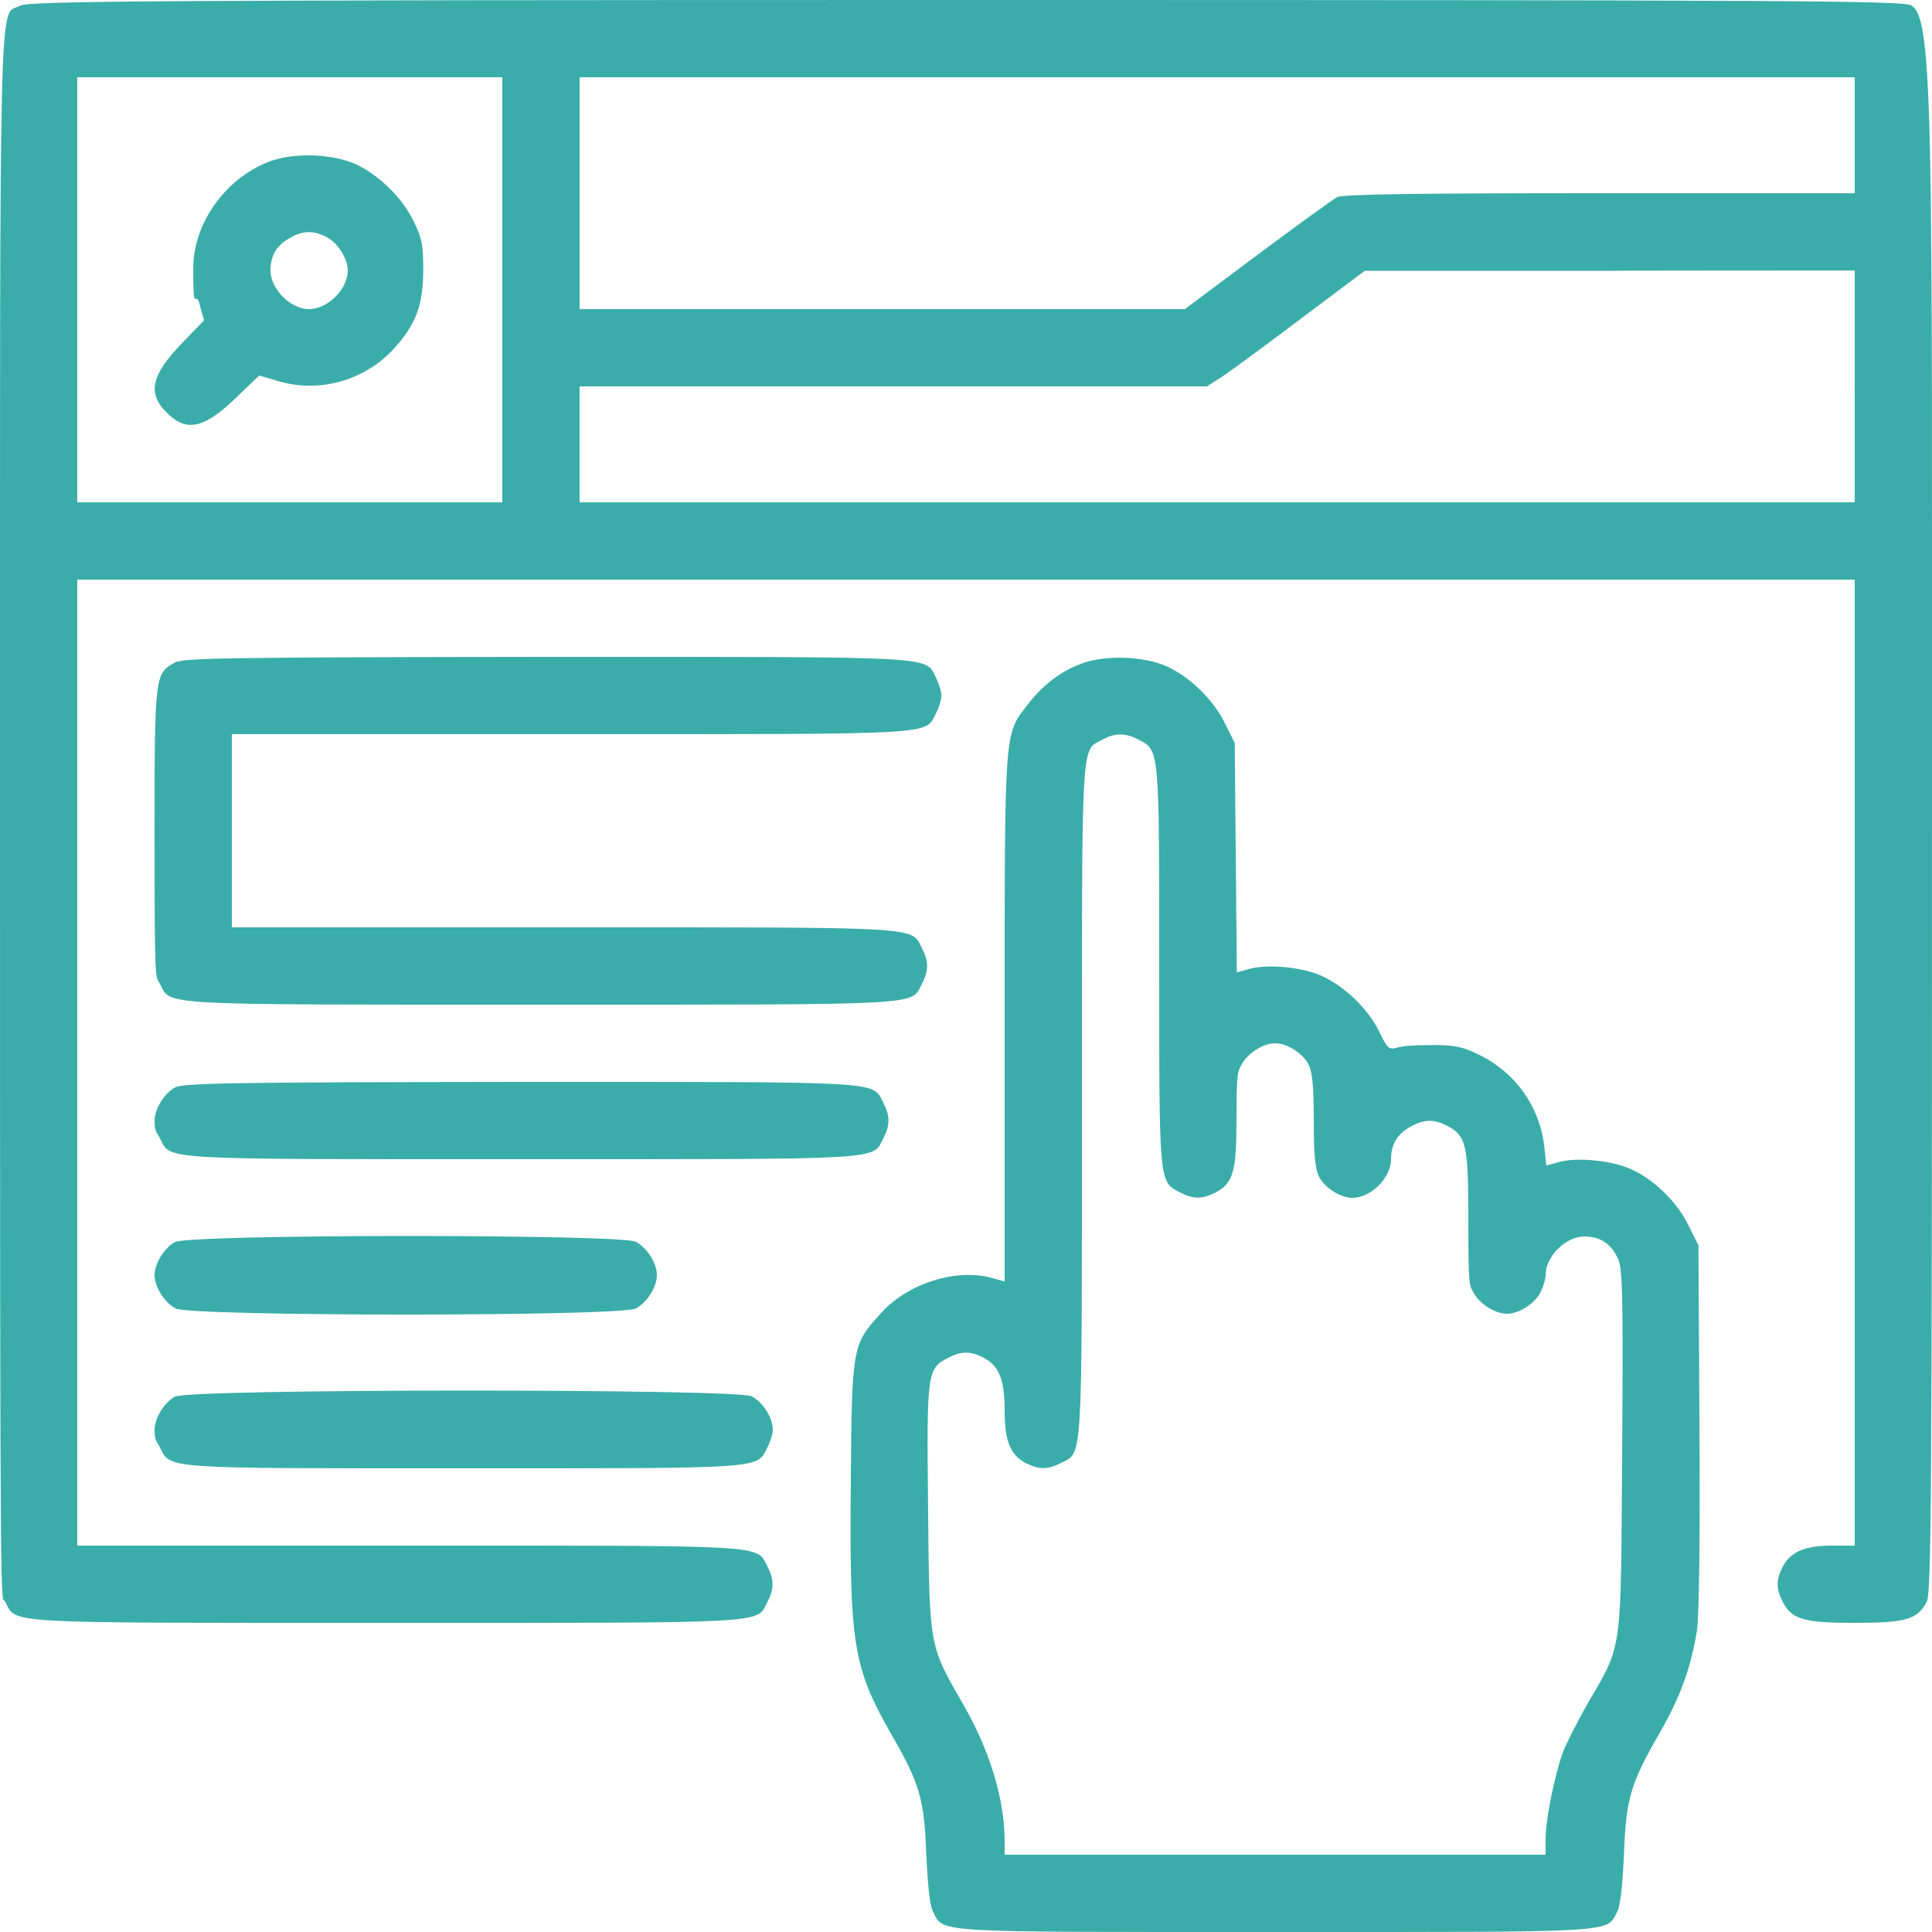
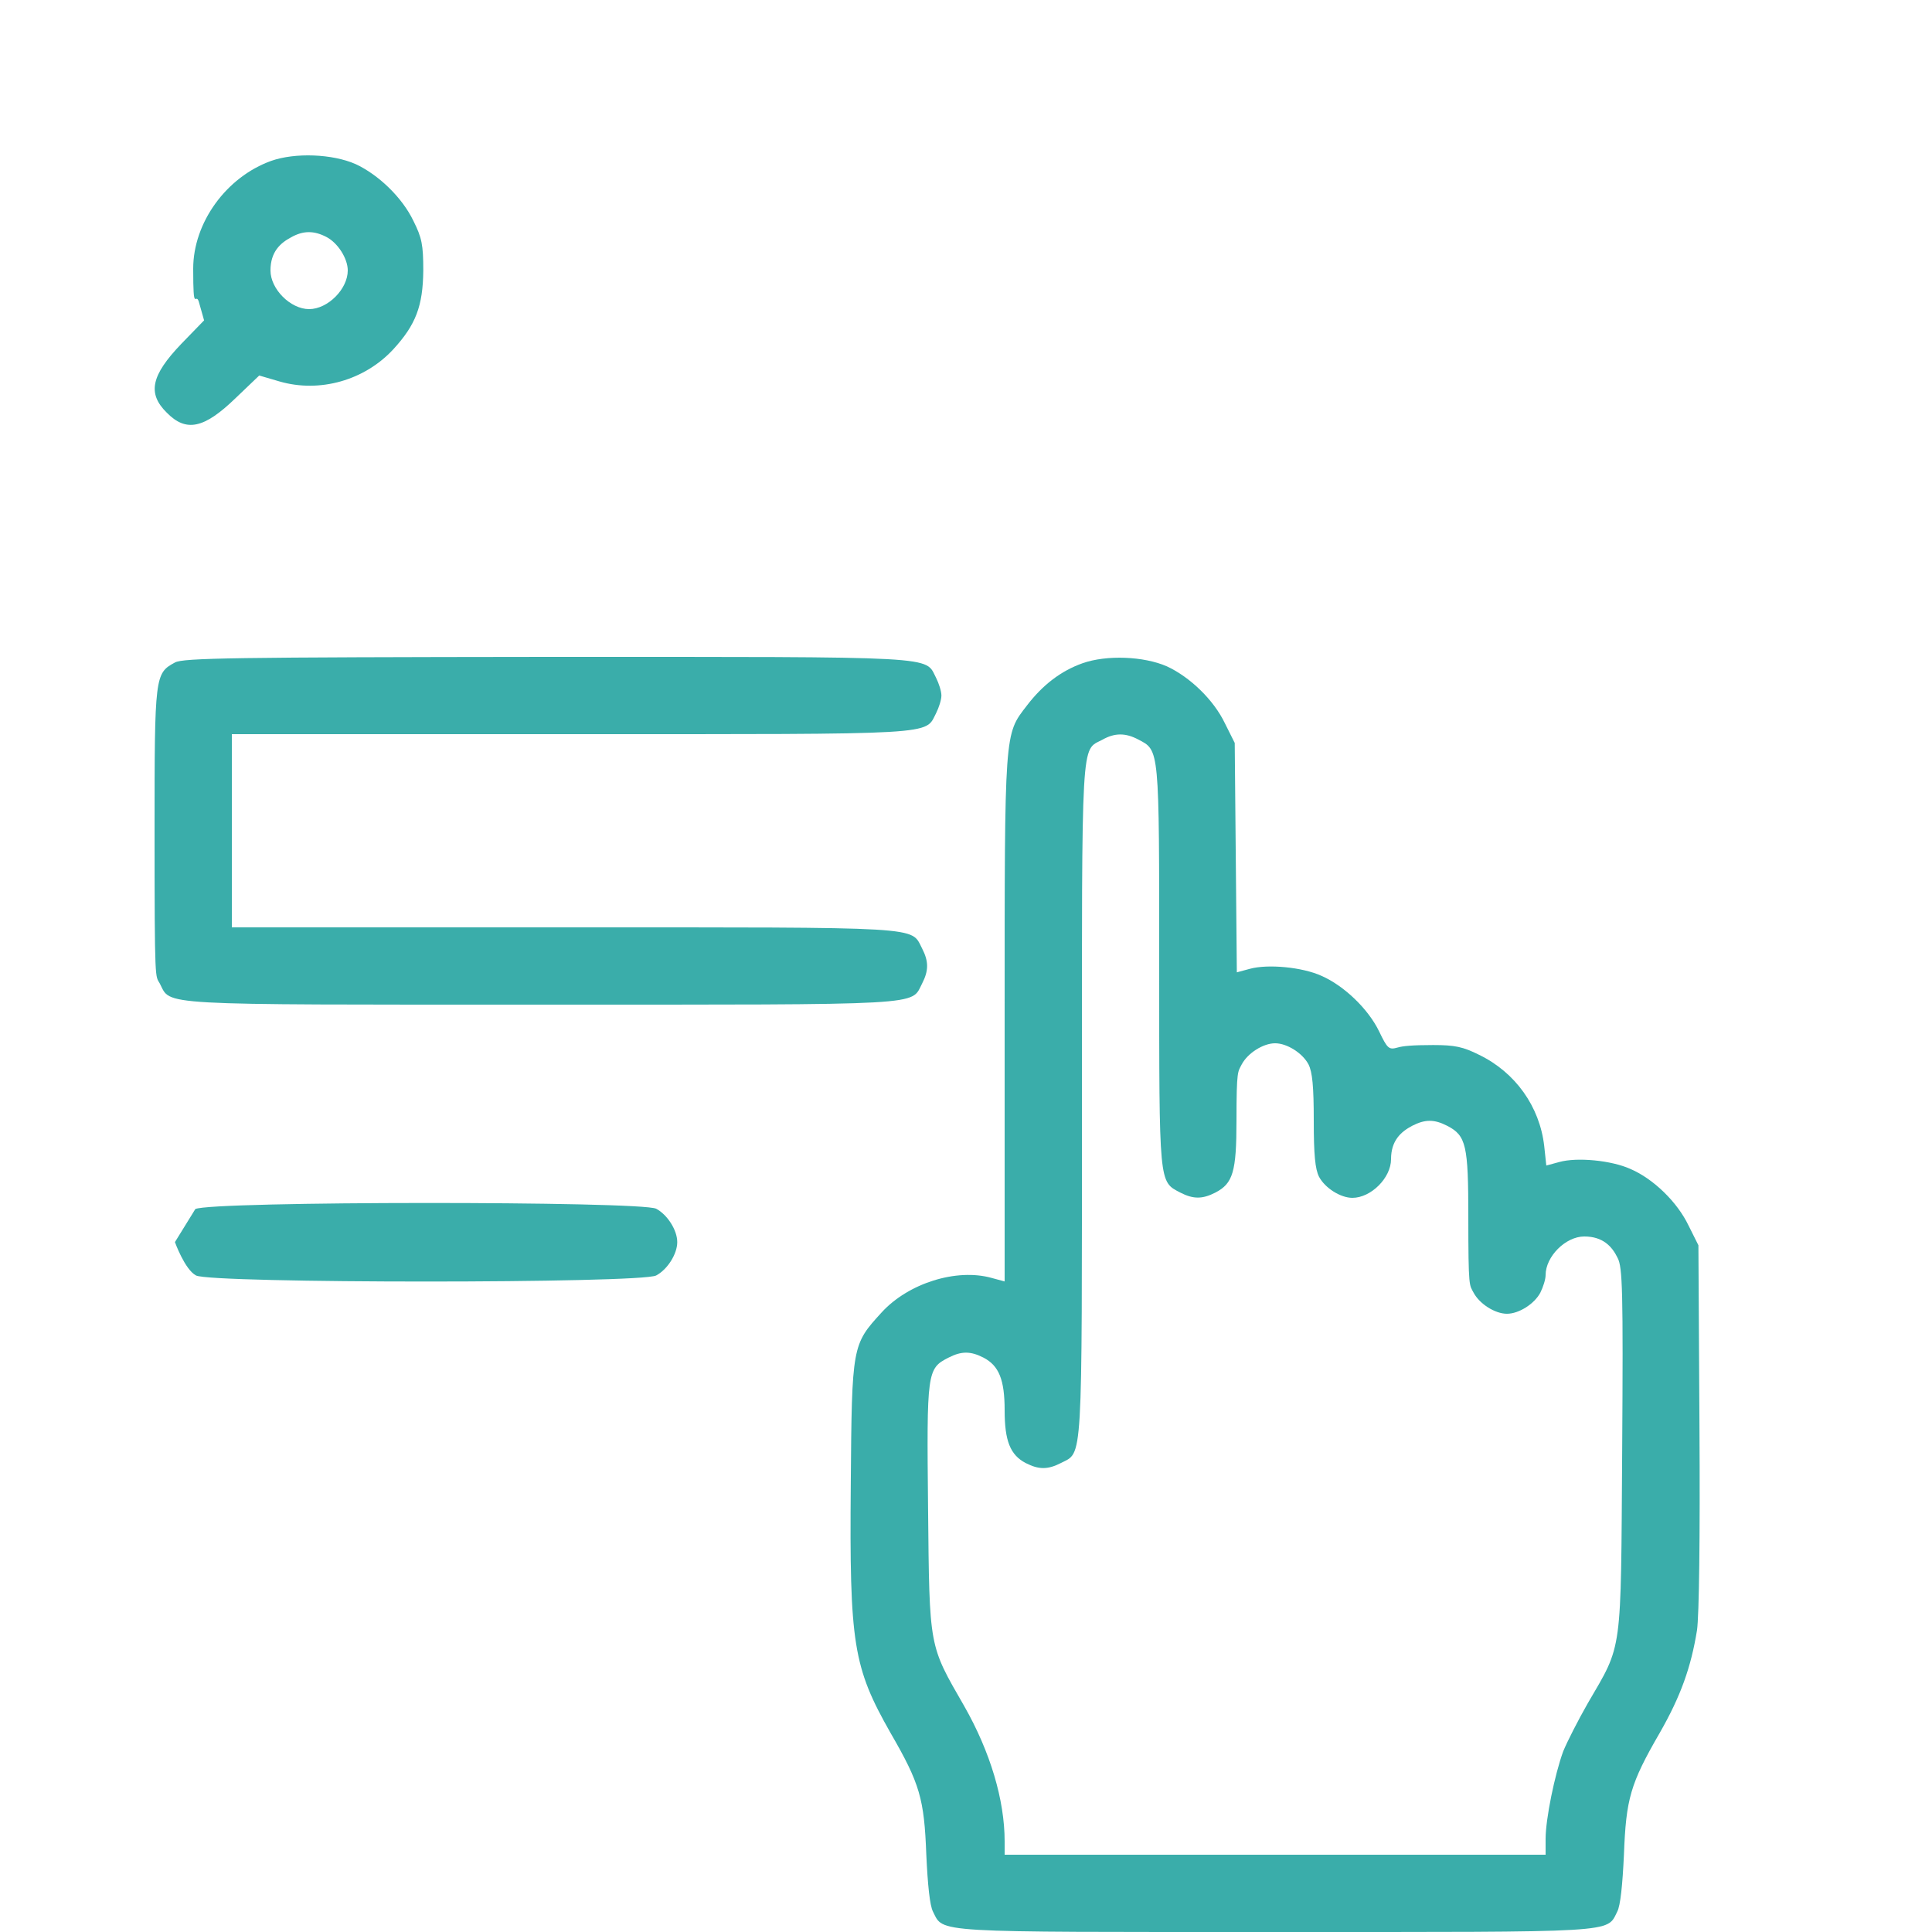
<svg xmlns="http://www.w3.org/2000/svg" id="Laag_1" data-name="Laag 1" version="1.1" viewBox="0 0 550 550">
  <defs>
    <style>
      .cls-1 {
        fill: #3aadaa;
        stroke-width: 0px;
      }
    </style>
  </defs>
-   <path class="cls-1" d="M5.8,1.6C-.4,4.9,0-12.4,0,231s.2,222.4,1.5,225c3.3,6.3-2.5,6,108.5,6s105.2.3,108.5-6c1.9-3.7,1.9-6.3,0-10-3.3-6.3,1.8-6-102-6H22V165h506v275h-6.5c-7.7,0-11.8,1.8-14,6-1.9,3.7-1.9,6.3,0,10,2.6,5,5.9,6,20.5,6s17.9-1,20.5-6c1.3-2.6,1.5-28.4,1.5-225s.5-226.2-6-229.5C541.4.2,510.9,0,274.8,0,41.2,0,8.2.3,5.8,1.6ZM143,82.5v60.5H22V22h121v60.5ZM528,38.5v16.5h-72.6c-51.8,0-73.2.3-74.7,1.1-1.2.6-11.5,8.1-22.8,16.5l-20.6,15.4h-172.3V22h363v16.5ZM528,110v33H165v-33h178.6l4.5-2.9c2.4-1.6,12.5-9,22.4-16.5l18-13.5h69.8c0-.1,69.7-.1,69.7-.1v33Z" />
  <path class="cls-1" d="M77.2,45.8c-12.8,4.6-22.2,17.6-22.2,30.7s.7,6.5,1.6,9.4l1.5,5.3-6.5,6.7c-8.6,9-9.7,14.1-4.1,19.6,5.5,5.6,10.6,4.5,19.5-4.1l6.8-6.5,5.8,1.7c11.4,3.3,24.2-.3,32.4-9.2,6.4-7,8.4-12.3,8.5-22.4,0-7.3-.4-9.3-2.8-14.1-3.2-6.7-10-13.2-16.5-16.2-6.6-2.9-17.2-3.3-24-.9ZM93,67.5c3.2,1.7,6,6.1,6,9.5,0,5.3-5.7,11-11,11s-11-5.7-11-11,2.8-7.8,5.8-9.4c3.5-2,6.6-2,10.2-.1Z" />
  <path class="cls-1" d="M49.8,188.6c-5.7,3.1-5.8,3.6-5.8,47.9s.2,41.1,1.5,43.5c3.3,6.3-2.5,6,108.5,6s105.2.3,108.5-6c1.9-3.7,1.9-6.3,0-10-3.3-6.3,1.8-6-102-6h-94.5v-55h96.5c106,0,100.7.3,104-6,.8-1.6,1.5-3.8,1.5-5s-.7-3.4-1.5-5c-3.3-6.3,2.7-6-110.7-6-89.4.1-103.7.3-106,1.6Z" />
  <path class="cls-1" d="M308.2,188.8c-6.2,2.2-11.4,6.2-15.9,12.1-6.4,8.3-6.3,6.7-6.3,89.2v74.7l-3.7-1c-10-2.8-23.7,1.5-31.3,9.8-8.4,9.2-8.5,9.3-8.8,48.8-.4,45.7.7,52.2,11.3,70.9,8.4,14.5,9.6,18.8,10.2,34.7.4,8.6,1,14.5,1.9,16.2,3.1,6.1-1.1,5.8,97.4,5.8s94.3.3,97.4-5.8c.9-1.7,1.5-7.6,1.9-16.2.6-15.9,1.8-20.2,10.2-34.7,6-10.5,8.9-18.7,10.6-29.2.6-4.1.9-26.3.7-58.1l-.3-51.5-2.8-5.6c-3.2-6.7-10-13.3-16.5-16.1-5.5-2.5-15.3-3.4-20.3-2l-3.7,1-.6-5.6c-1.3-11.2-8.2-20.9-18.5-25.9-4.6-2.3-6.9-2.8-13.1-2.8s-8.7.3-10.1.7c-2.5.7-2.9.4-5.3-4.6-3.1-6.4-10-13-16.4-15.8-5.5-2.5-15.3-3.4-20.4-2l-3.7,1-.3-32.6-.3-32.7-2.8-5.6c-3.2-6.7-10-13.2-16.5-16.2-6.6-2.9-17.2-3.3-24-.9ZM324,210.5c6.1,3.2,6,1.9,6,64.5s-.1,61.3,6,64.5c3.7,1.9,6.3,1.9,10,0,5-2.6,6-5.9,6-20.5s.4-13.8,1.5-16c1.7-3.2,6.1-6,9.5-6s7.8,2.8,9.5,6c1.1,2.2,1.5,6.2,1.5,16s.4,13.8,1.5,16c1.7,3.2,6.1,6,9.5,6,5.3,0,11-5.7,11-11s2.8-7.8,6-9.5c3.7-1.9,6.3-1.9,10,0,5.4,2.8,6,5.5,6,26s.3,19.2,1.5,21.5c1.7,3.2,6.1,6,9.5,6s7.8-2.8,9.5-6c.8-1.6,1.5-3.8,1.5-5,0-5.3,5.7-11,11-11s7.9,2.8,9.5,6.1c1.4,2.6,1.6,9.3,1.3,54.7-.4,58.9.2,54.9-9.8,72.1-2.8,4.9-5.9,11-7,13.7-2.4,6.6-5,19.2-5,24.9v4.5h-154v-3.8c0-11.8-4.1-25.5-11.5-38.5-10.1-17.6-9.9-16.1-10.3-56.4-.4-38.8-.3-39.7,5.8-42.8,3.7-1.9,6.3-1.9,10,0,4.4,2.3,6,6.3,6,15s1.6,12.7,6,15c3.7,1.9,6.3,1.9,10,0,6.3-3.3,6,2,6-103s-.3-99.7,5.8-102.9c3.5-2,6.6-2,10.2-.1Z" />
-   <path class="cls-1" d="M49.8,309.6c-3,1.6-5.8,6.1-5.8,9.4s.7,3.4,1.5,5c3.3,6.3-2,6,103,6s99.7.3,103-6c1.9-3.7,1.9-6.3,0-10-3.3-6.3,2-6-103.2-6-82.8.1-96.2.3-98.5,1.6Z" />
-   <path class="cls-1" d="M49.8,353.6c-3,1.6-5.8,6.1-5.8,9.4s2.8,7.8,6,9.5c4.4,2.3,126.6,2.3,131,0,3.2-1.7,6-6.1,6-9.5s-2.8-7.8-6-9.5c-4.3-2.2-127.1-2.2-131.2.1Z" />
-   <path class="cls-1" d="M49.8,397.6c-3,1.6-5.8,6.1-5.8,9.4s.7,3.4,1.5,5c3.2,6.2-.3,6,86.5,6s83.3.2,86.5-6c.8-1.6,1.5-3.8,1.5-5,0-3.4-2.8-7.8-6-9.5-4.3-2.2-160.1-2.2-164.2.1Z" />
+   <path class="cls-1" d="M49.8,353.6s2.8,7.8,6,9.5c4.4,2.3,126.6,2.3,131,0,3.2-1.7,6-6.1,6-9.5s-2.8-7.8-6-9.5c-4.3-2.2-127.1-2.2-131.2.1Z" />
</svg>